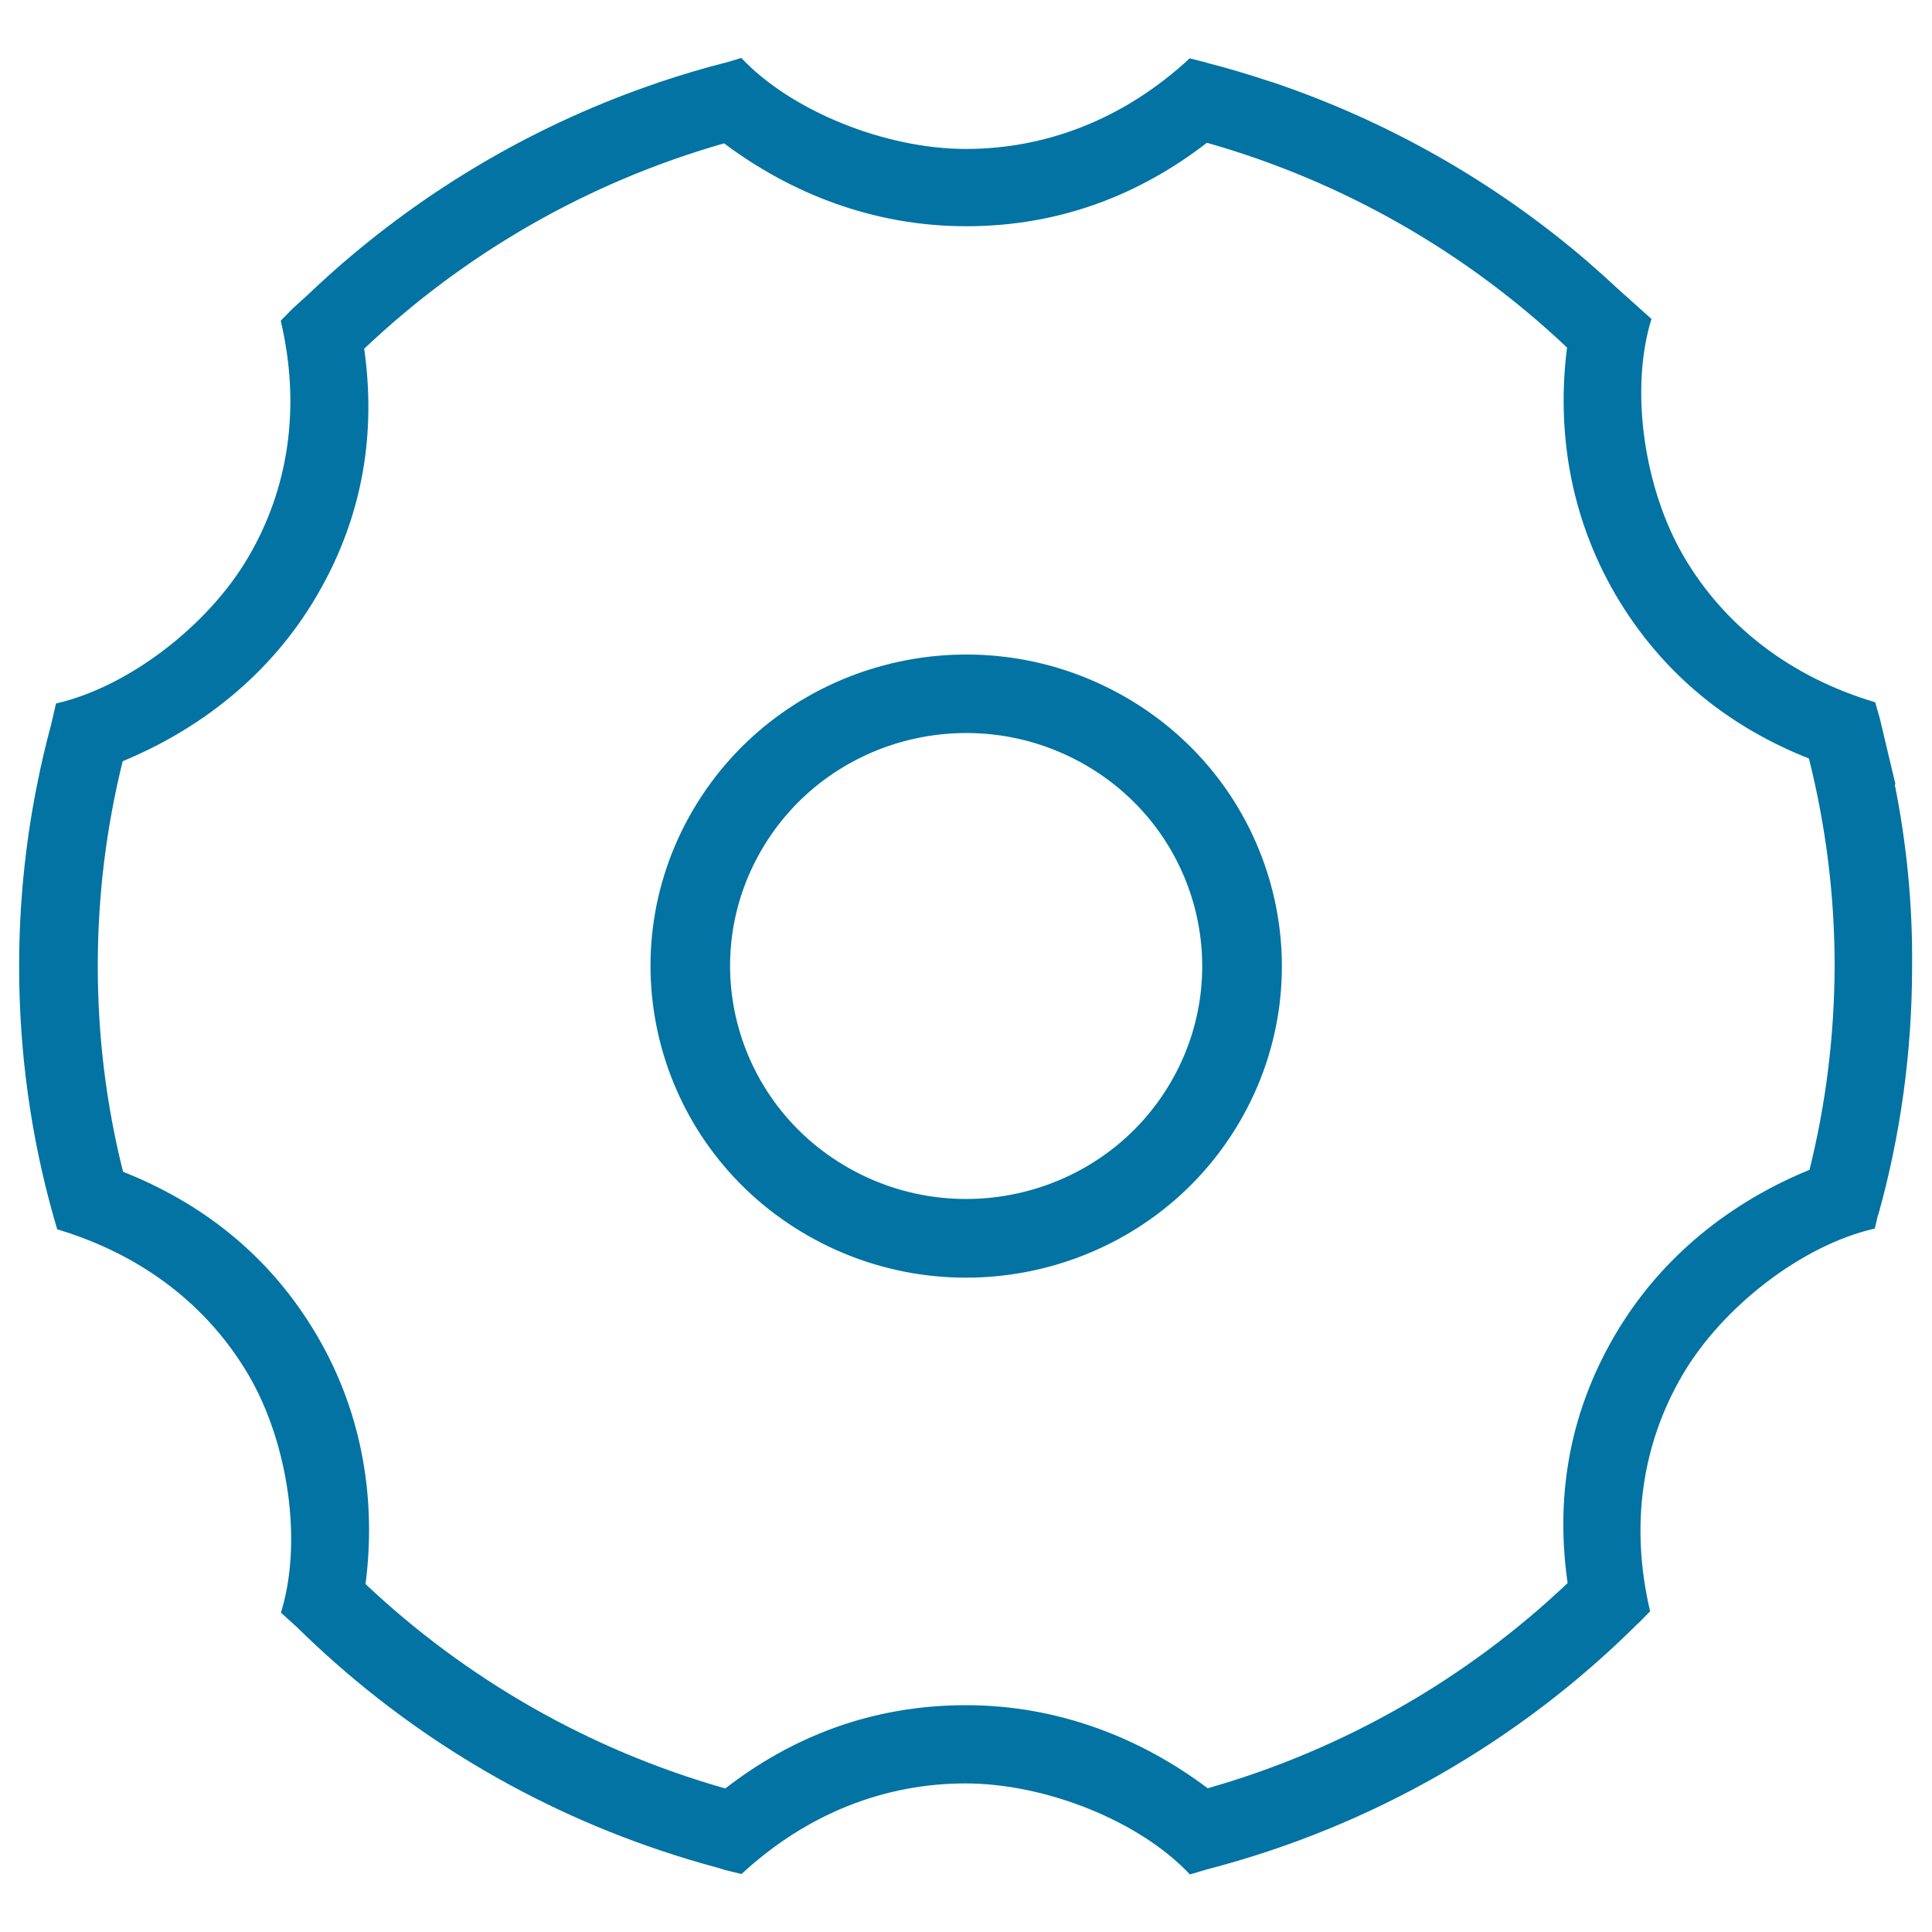
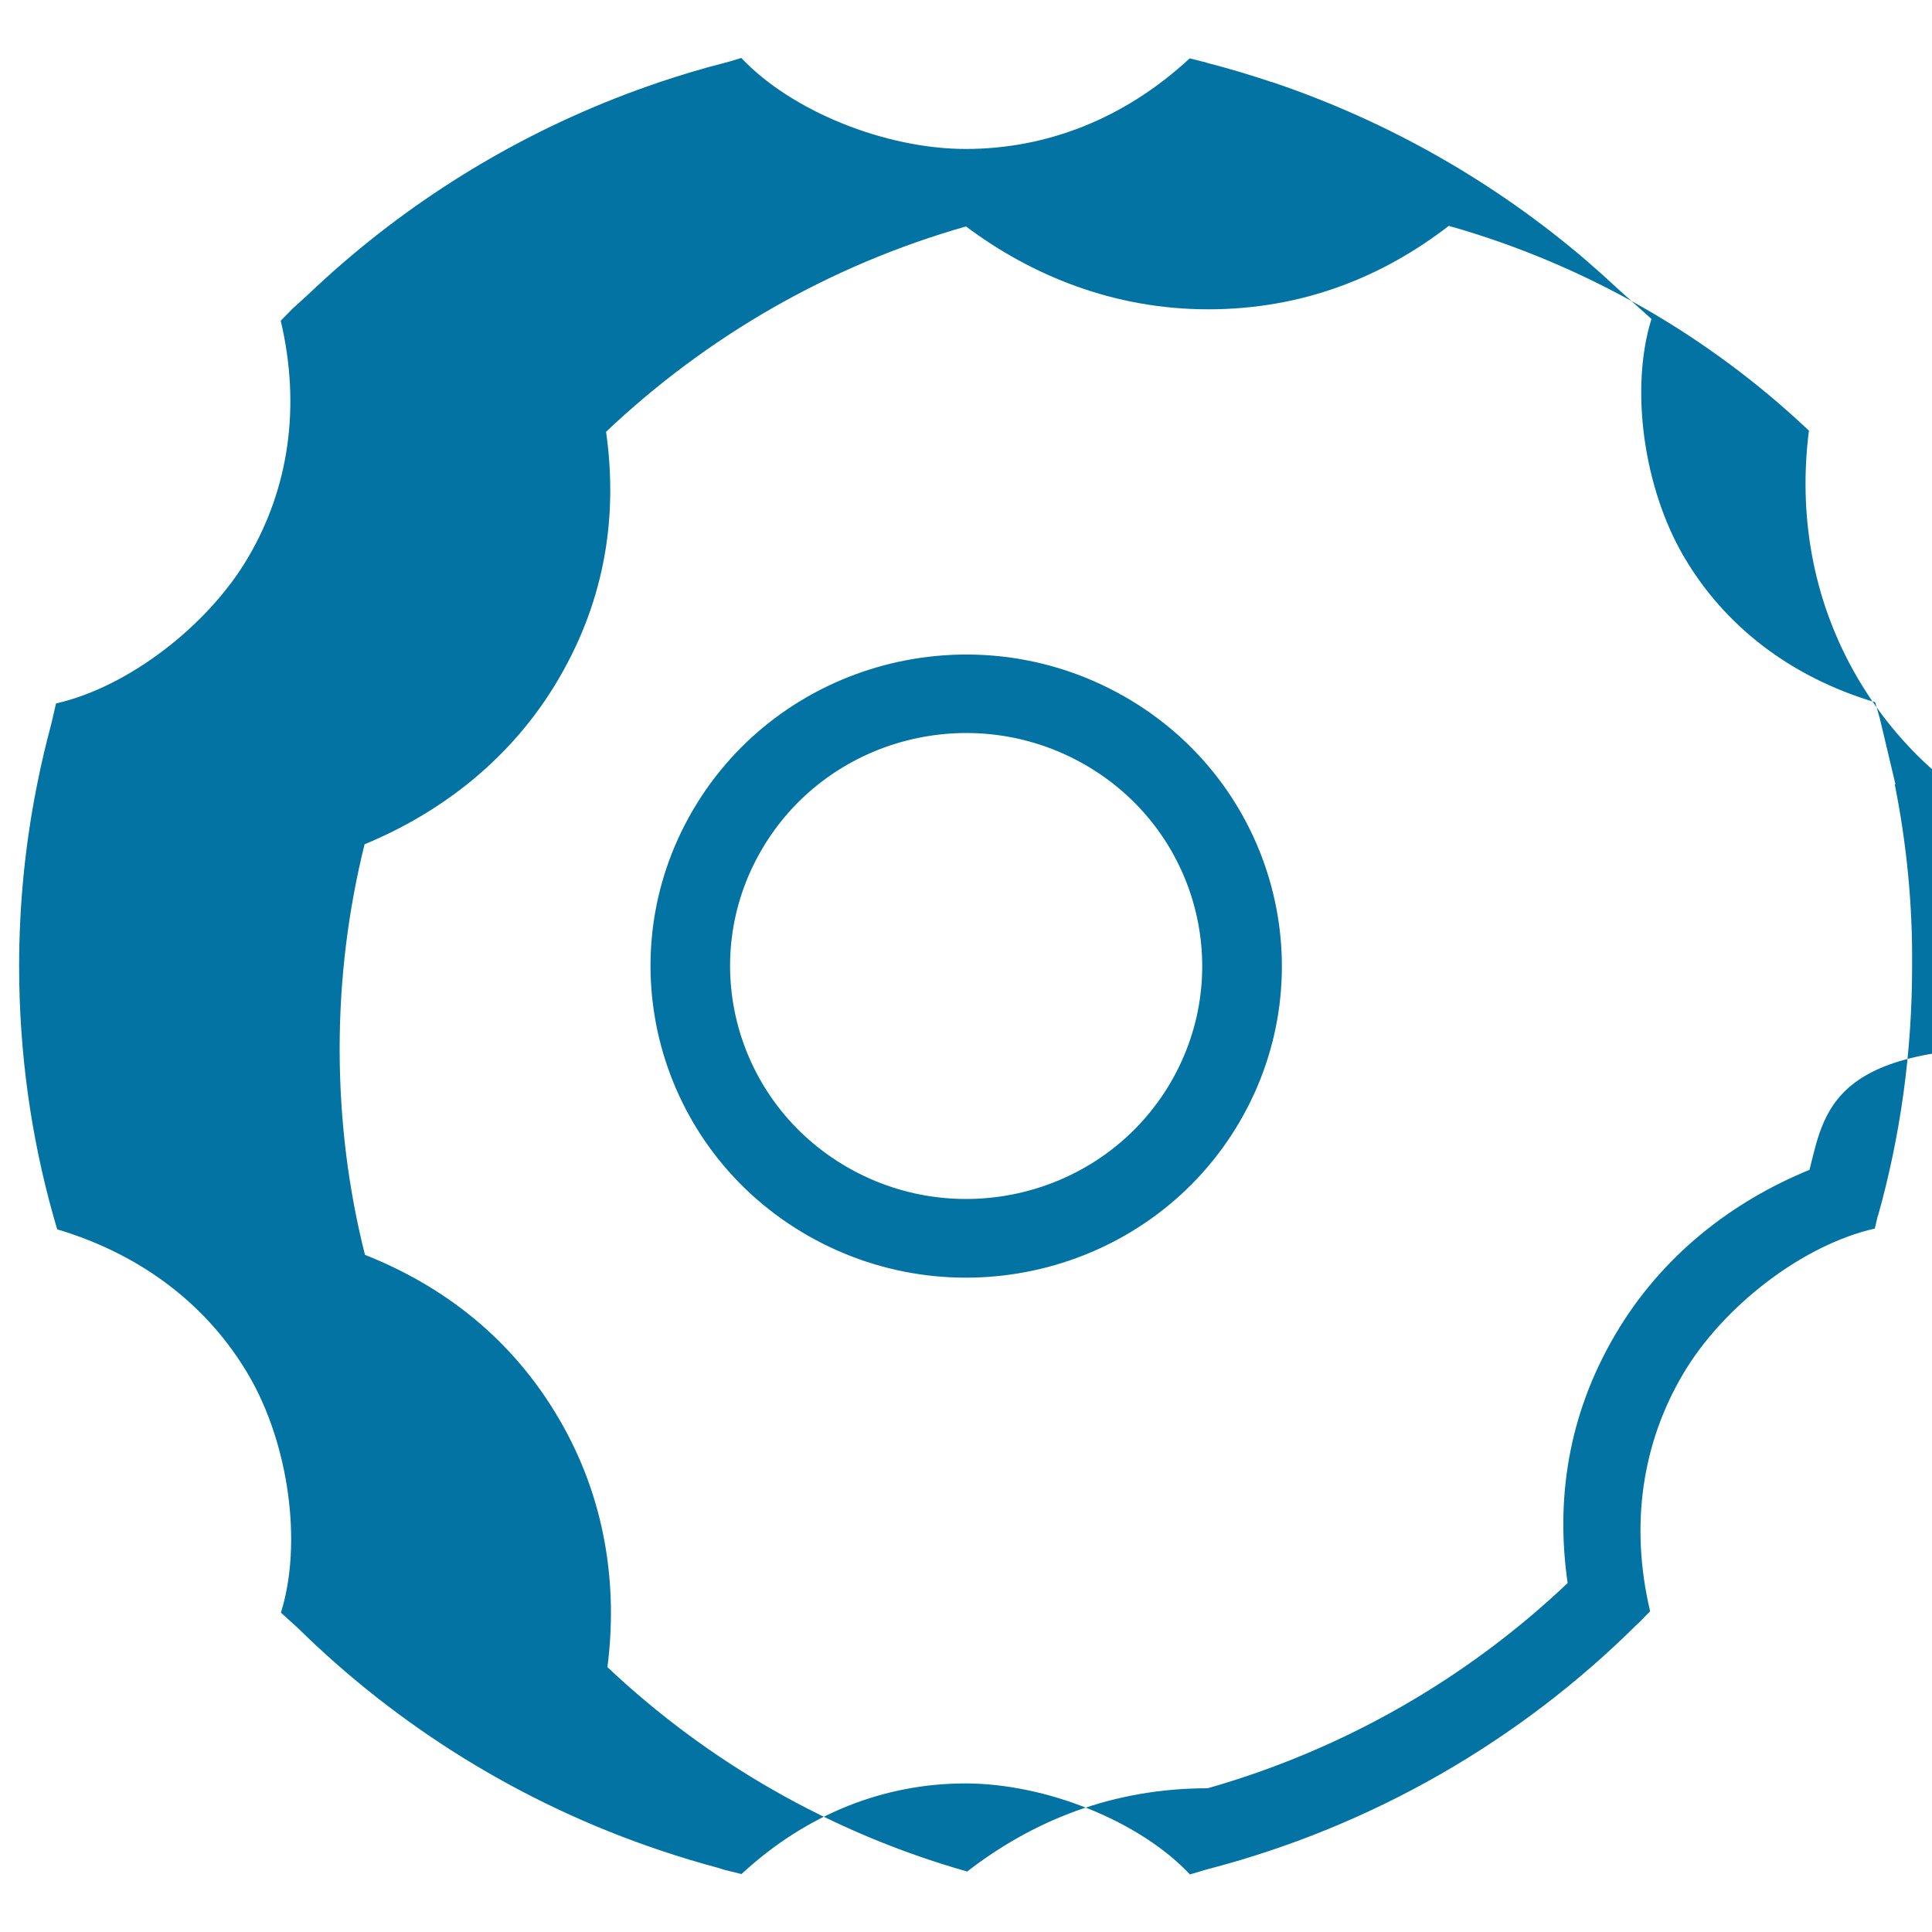
<svg xmlns="http://www.w3.org/2000/svg" viewBox="0 0 1000 1000" style="fill:#0273a2">
  <title>Set Up SVG icon</title>
-   <path d="M581.8,360.4c-78.2-44.5-178.1-18.1-223.2,59c-45.1,77.1-18.3,175.8,59.8,220.3c78.2,44.5,178.1,18.1,223.2-59C686.7,503.5,659.9,404.9,581.8,360.4z M605.9,560.3c-33.7,57.7-108.5,77.4-166.9,44.1c-58.4-33.3-78.5-107-44.7-164.7c33.7-57.7,108.5-77.4,166.9-44.1C619.6,428.9,639.6,502.6,605.9,560.3z M980.7,405.9c0.1,0,0.2,0.1,0.4,0.1l-8.1-34.1l-2.4-8.4c-44.6-13.3-78.4-40.1-99.1-75.5c-20.7-35.4-28-86.8-16.7-122.9l-17.4-15.6c-4.9-4.6-9.8-9-14.9-13.4l-1-0.9c0,0,0,0,0,0C774.2,94.6,719,62.9,658.5,42.5c0,0,0,0,0,0l-0.2,0c-11.1-3.7-22.3-7.1-33.7-10l-0.2-0.1l-0.6-0.2c-0.4-0.1-0.9-0.2-1.3-0.3v0l-6.7-1.7c-34,31.5-74.4,46.9-115.9,46.9s-90.2-19.5-116.2-47.1l-7,2.1c-12.3,3.1-24.3,6.7-36.2,10.7l-0.2,0.1c0,0,0,0,0,0C279.9,63.4,224.8,95.3,177.6,136c0,0,0,0,0,0l-0.7,0.6c-6,5.2-11.9,10.6-17.7,16.1l-7.7,7l-6.2,6.3c10.6,44.8,4,87-16.8,122.4c-20.7,35.4-62.2,67.3-99.5,75.7l-2.5,10.8c-2.8,10.4-5.3,21-7.4,31.7l-0.2,1c0,0,0,0,0,0c-5.9,29.9-9,60.9-9,92.5c0,44.6,6.1,87.9,17.6,128.9l0,0l2.1,7.3c44.6,13.3,78.4,40.1,99.1,75.5c20.7,35.4,28,86.8,16.7,122.9l8.5,7.7c52.2,51.4,116.1,91.2,187.4,115.2c0,0,0,0,0,0l0.6,0.2c9.8,3.3,19.7,6.3,29.8,9l3.5,1.1l8.6,2.1c34-31.5,74.4-46.9,115.9-46.9c41.5,0,90.2,19.4,116.2,47.1l8.4-2.5c85.9-22.2,162.6-66.8,223.2-127.1l0.4-0.3l0.8-0.8c0.1-0.1,0.2-0.2,0.3-0.3l0,0l5.1-5.2c-10.6-44.8-4-87,16.8-122.4c20.7-35.4,62.2-67.3,99.5-75.7l1.6-6.9l0.1,0.1c11.5-41,17.6-84.3,17.6-128.9C990,467.8,986.8,436.3,980.7,405.9z M936.6,605.5c-39.6,16.2-76.5,44.1-100.8,85.7c-24.6,42.1-30.5,85.8-24.4,128.2c-51.8,49.1-115.4,86-186.3,106.2c-33.9-25.5-76.6-43-125.2-43c-49.1,0-90.4,16.7-124.5,43.1c-70.8-20.1-134.4-56.9-186.2-105.8c5.4-41.7-0.7-86.9-25-128.4c-24.6-42.1-60.2-69-100.5-85c-8.6-34.1-13.1-69.8-13.1-106.6c0-36.5,4.5-72,12.9-105.9c39.4-16.3,76.2-44.1,100.5-85.7c24.6-42,30.5-85.5,24.5-127.8c51.8-49.1,115.4-86.1,186.3-106.3c34,25.5,76.7,42.9,125.3,42.9c49.1,0,90.4-16.8,124.6-43.2c70.9,20.1,134.6,57,186.4,106c-5.3,41.6,0.9,86.4,25.1,127.9c24.6,41.9,59.9,68.9,100.1,84.8c8.6,34.3,13.3,70.2,13.3,107.2C949.5,536.4,945,571.7,936.6,605.5z" />
+   <path d="M581.8,360.4c-78.2-44.5-178.1-18.1-223.2,59c-45.1,77.1-18.3,175.8,59.8,220.3c78.2,44.5,178.1,18.1,223.2-59C686.7,503.5,659.9,404.9,581.8,360.4z M605.9,560.3c-33.7,57.7-108.5,77.4-166.9,44.1c-58.4-33.3-78.5-107-44.7-164.7c33.7-57.7,108.5-77.4,166.9-44.1C619.6,428.9,639.6,502.6,605.9,560.3z M980.7,405.9c0.1,0,0.2,0.1,0.4,0.1l-8.1-34.1l-2.4-8.4c-44.6-13.3-78.4-40.1-99.1-75.5c-20.7-35.4-28-86.8-16.7-122.9l-17.4-15.6c-4.9-4.6-9.8-9-14.9-13.4l-1-0.9c0,0,0,0,0,0C774.2,94.6,719,62.9,658.5,42.5c0,0,0,0,0,0l-0.2,0c-11.1-3.7-22.3-7.1-33.7-10l-0.2-0.1l-0.6-0.2c-0.4-0.1-0.9-0.2-1.3-0.3v0l-6.7-1.7c-34,31.5-74.4,46.9-115.9,46.9s-90.2-19.5-116.2-47.1l-7,2.1c-12.3,3.1-24.3,6.7-36.2,10.7l-0.2,0.1c0,0,0,0,0,0C279.9,63.4,224.8,95.3,177.6,136c0,0,0,0,0,0l-0.7,0.6c-6,5.2-11.9,10.6-17.7,16.1l-7.7,7l-6.2,6.3c10.6,44.8,4,87-16.8,122.4c-20.7,35.4-62.2,67.3-99.5,75.7l-2.5,10.8c-2.8,10.4-5.3,21-7.4,31.7l-0.2,1c0,0,0,0,0,0c-5.9,29.9-9,60.9-9,92.5c0,44.6,6.1,87.9,17.6,128.9l0,0l2.1,7.3c44.6,13.3,78.4,40.1,99.1,75.5c20.7,35.4,28,86.8,16.7,122.9l8.5,7.7c52.2,51.4,116.1,91.2,187.4,115.2c0,0,0,0,0,0l0.6,0.2c9.8,3.3,19.7,6.3,29.8,9l3.5,1.1l8.6,2.1c34-31.5,74.4-46.9,115.9-46.9c41.5,0,90.2,19.4,116.2,47.1l8.4-2.5c85.9-22.2,162.6-66.8,223.2-127.1l0.4-0.3l0.8-0.8c0.1-0.1,0.2-0.2,0.3-0.3l0,0l5.1-5.2c-10.6-44.8-4-87,16.8-122.4c20.7-35.4,62.2-67.3,99.5-75.7l1.6-6.9l0.1,0.1c11.5-41,17.6-84.3,17.6-128.9C990,467.8,986.8,436.3,980.7,405.9z M936.6,605.5c-39.6,16.2-76.5,44.1-100.8,85.7c-24.6,42.1-30.5,85.8-24.4,128.2c-51.8,49.1-115.4,86-186.3,106.2c-49.1,0-90.4,16.7-124.5,43.1c-70.8-20.1-134.4-56.9-186.2-105.8c5.4-41.7-0.7-86.9-25-128.4c-24.6-42.1-60.2-69-100.5-85c-8.6-34.1-13.1-69.8-13.1-106.6c0-36.5,4.5-72,12.9-105.9c39.4-16.3,76.2-44.1,100.5-85.7c24.6-42,30.5-85.5,24.5-127.8c51.8-49.1,115.4-86.1,186.3-106.3c34,25.5,76.7,42.9,125.3,42.9c49.1,0,90.4-16.8,124.6-43.2c70.9,20.1,134.6,57,186.4,106c-5.3,41.6,0.9,86.4,25.1,127.9c24.6,41.9,59.9,68.9,100.1,84.8c8.6,34.3,13.3,70.2,13.3,107.2C949.5,536.4,945,571.7,936.6,605.5z" />
</svg>